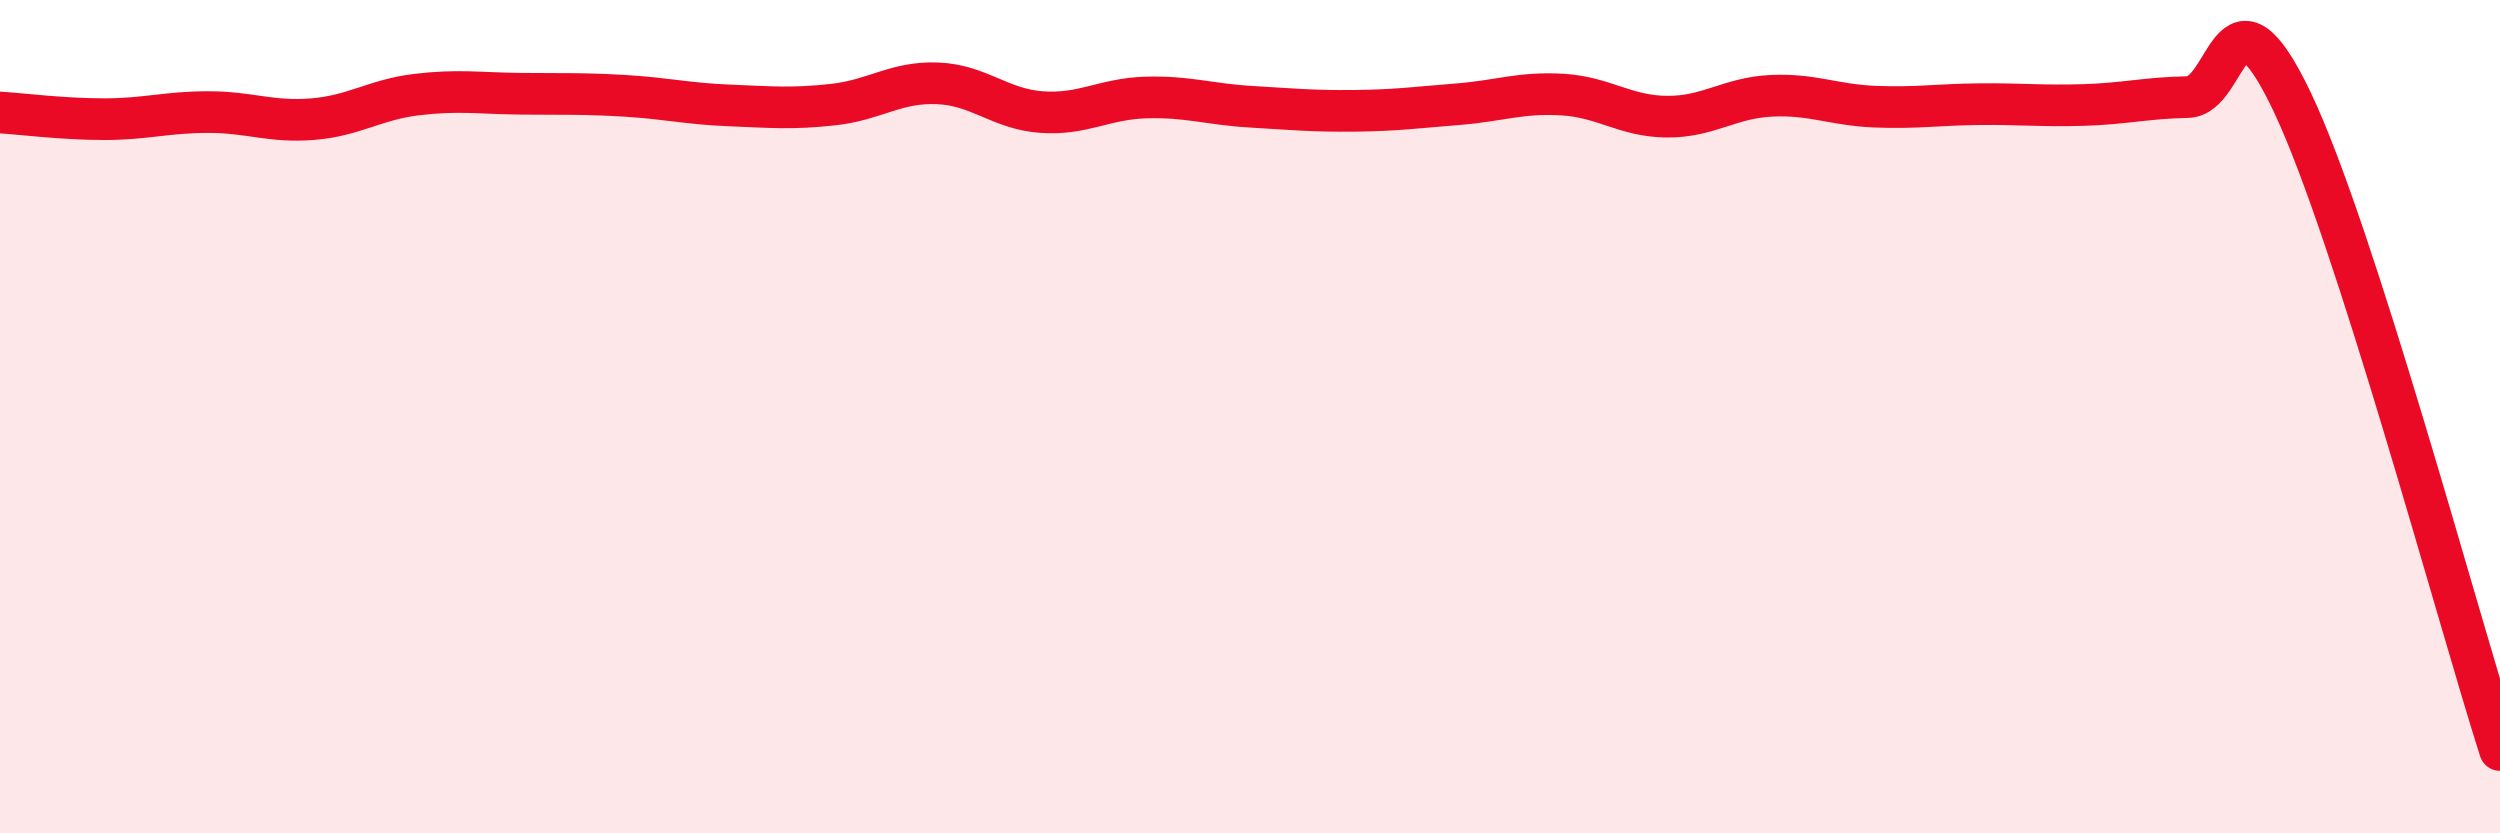
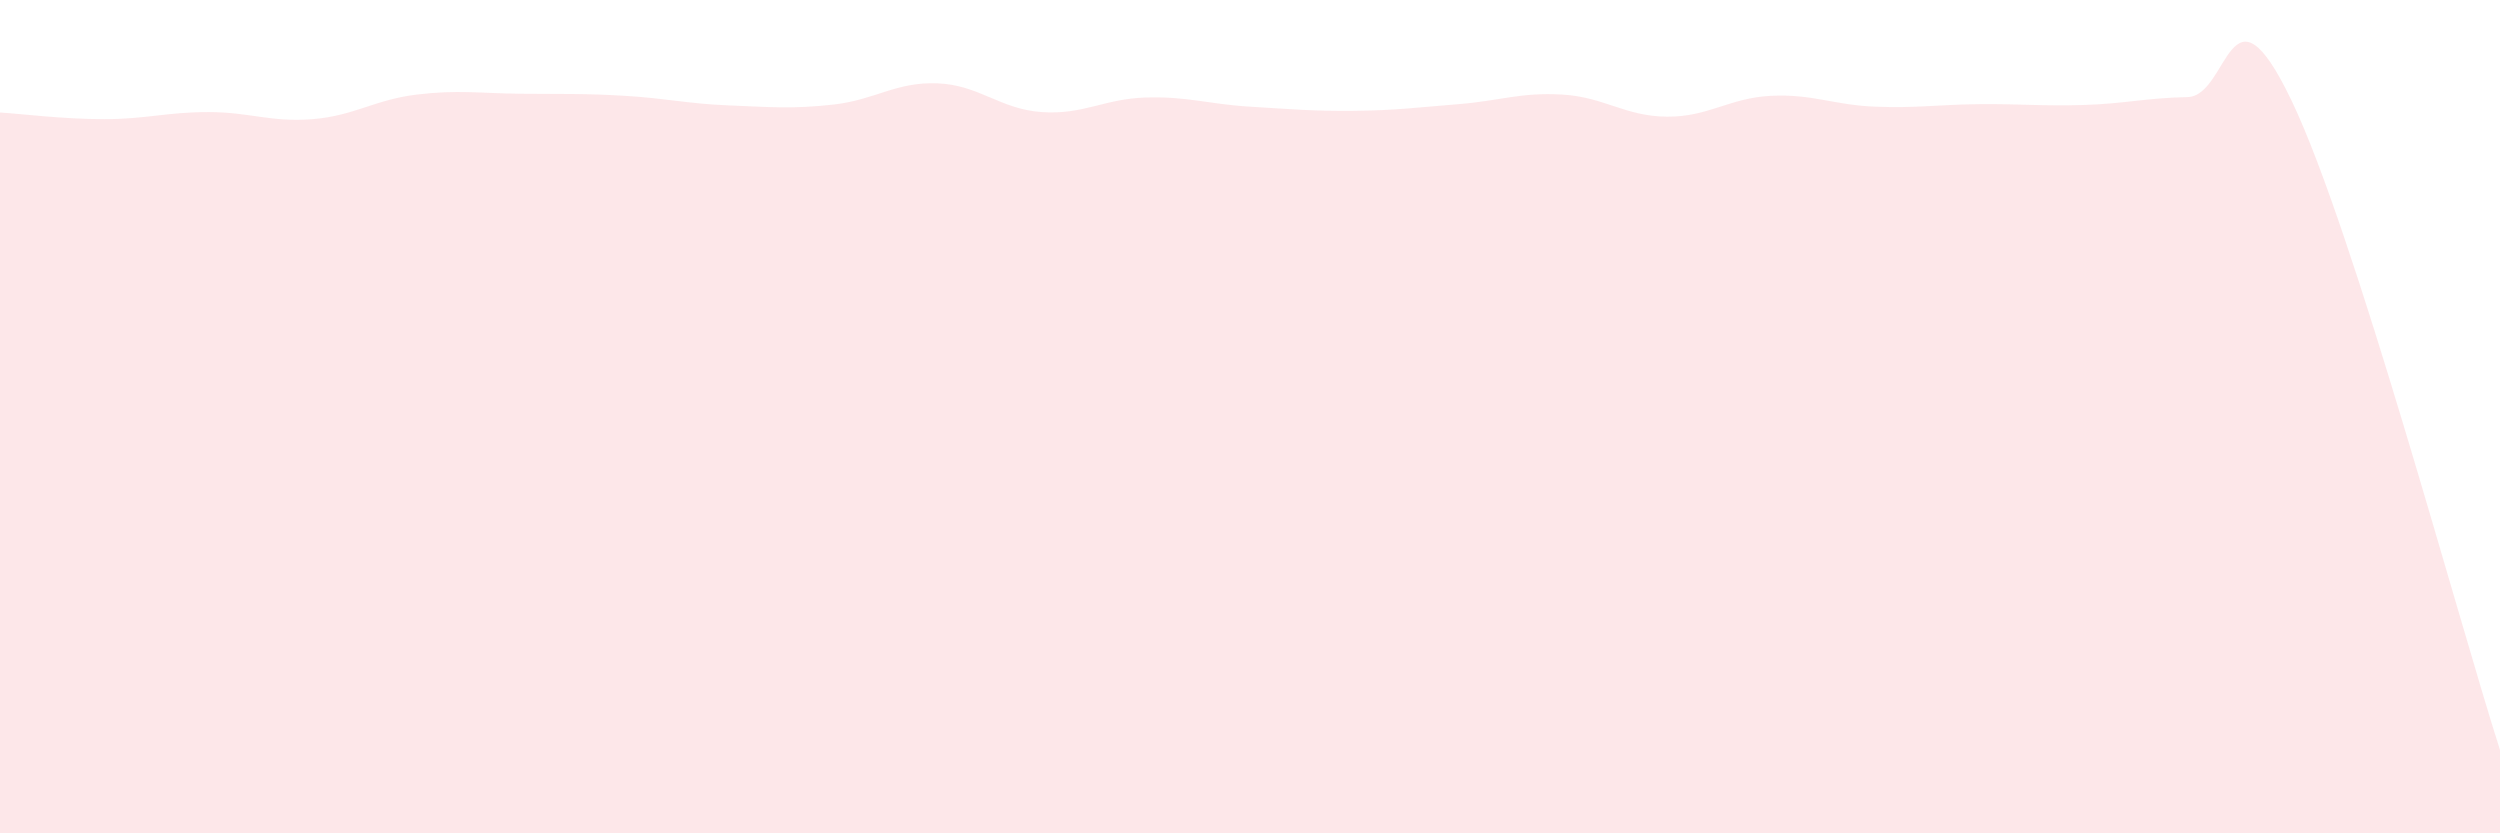
<svg xmlns="http://www.w3.org/2000/svg" width="60" height="20" viewBox="0 0 60 20">
  <path d="M 0,2.7 C 0.5,2.73 1.5,2.86 2.5,2.86 C 3.5,2.86 4,2.69 5,2.69 C 6,2.69 6.5,2.94 7.5,2.86 C 8.5,2.78 9,2.39 10,2.27 C 11,2.15 11.5,2.24 12.5,2.25 C 13.5,2.26 14,2.24 15,2.3 C 16,2.36 16.5,2.49 17.5,2.53 C 18.5,2.57 19,2.62 20,2.51 C 21,2.4 21.5,1.96 22.5,2 C 23.5,2.04 24,2.62 25,2.69 C 26,2.76 26.5,2.37 27.5,2.34 C 28.5,2.31 29,2.5 30,2.56 C 31,2.62 31.5,2.67 32.5,2.66 C 33.5,2.65 34,2.58 35,2.5 C 36,2.42 36.5,2.21 37.5,2.27 C 38.5,2.33 39,2.79 40,2.8 C 41,2.81 41.5,2.35 42.5,2.3 C 43.5,2.25 44,2.52 45,2.56 C 46,2.6 46.5,2.51 47.5,2.5 C 48.5,2.49 49,2.55 50,2.52 C 51,2.49 51.5,2.35 52.5,2.33 C 53.5,2.31 53.5,-0.71 55,2.42 C 56.5,5.55 59,14.88 60,18L60 20L0 20Z" fill="#EB0A25" opacity="0.1" stroke-linecap="round" stroke-linejoin="round" />
-   <path d="M 0,2.7 C 0.5,2.73 1.5,2.86 2.5,2.86 C 3.5,2.86 4,2.69 5,2.69 C 6,2.69 6.5,2.94 7.5,2.86 C 8.5,2.78 9,2.39 10,2.27 C 11,2.15 11.5,2.24 12.5,2.25 C 13.5,2.26 14,2.24 15,2.3 C 16,2.36 16.5,2.49 17.5,2.53 C 18.5,2.57 19,2.62 20,2.51 C 21,2.4 21.5,1.96 22.5,2 C 23.5,2.04 24,2.62 25,2.69 C 26,2.76 26.5,2.37 27.5,2.34 C 28.5,2.31 29,2.5 30,2.56 C 31,2.62 31.5,2.67 32.5,2.66 C 33.5,2.65 34,2.58 35,2.5 C 36,2.42 36.5,2.21 37.5,2.27 C 38.5,2.33 39,2.79 40,2.8 C 41,2.81 41.5,2.35 42.5,2.3 C 43.5,2.25 44,2.52 45,2.56 C 46,2.6 46.5,2.51 47.5,2.5 C 48.5,2.49 49,2.55 50,2.52 C 51,2.49 51.5,2.35 52.5,2.33 C 53.5,2.31 53.5,-0.71 55,2.42 C 56.5,5.55 59,14.88 60,18" stroke="#EB0A25" stroke-width="1" fill="none" stroke-linecap="round" stroke-linejoin="round" />
</svg>